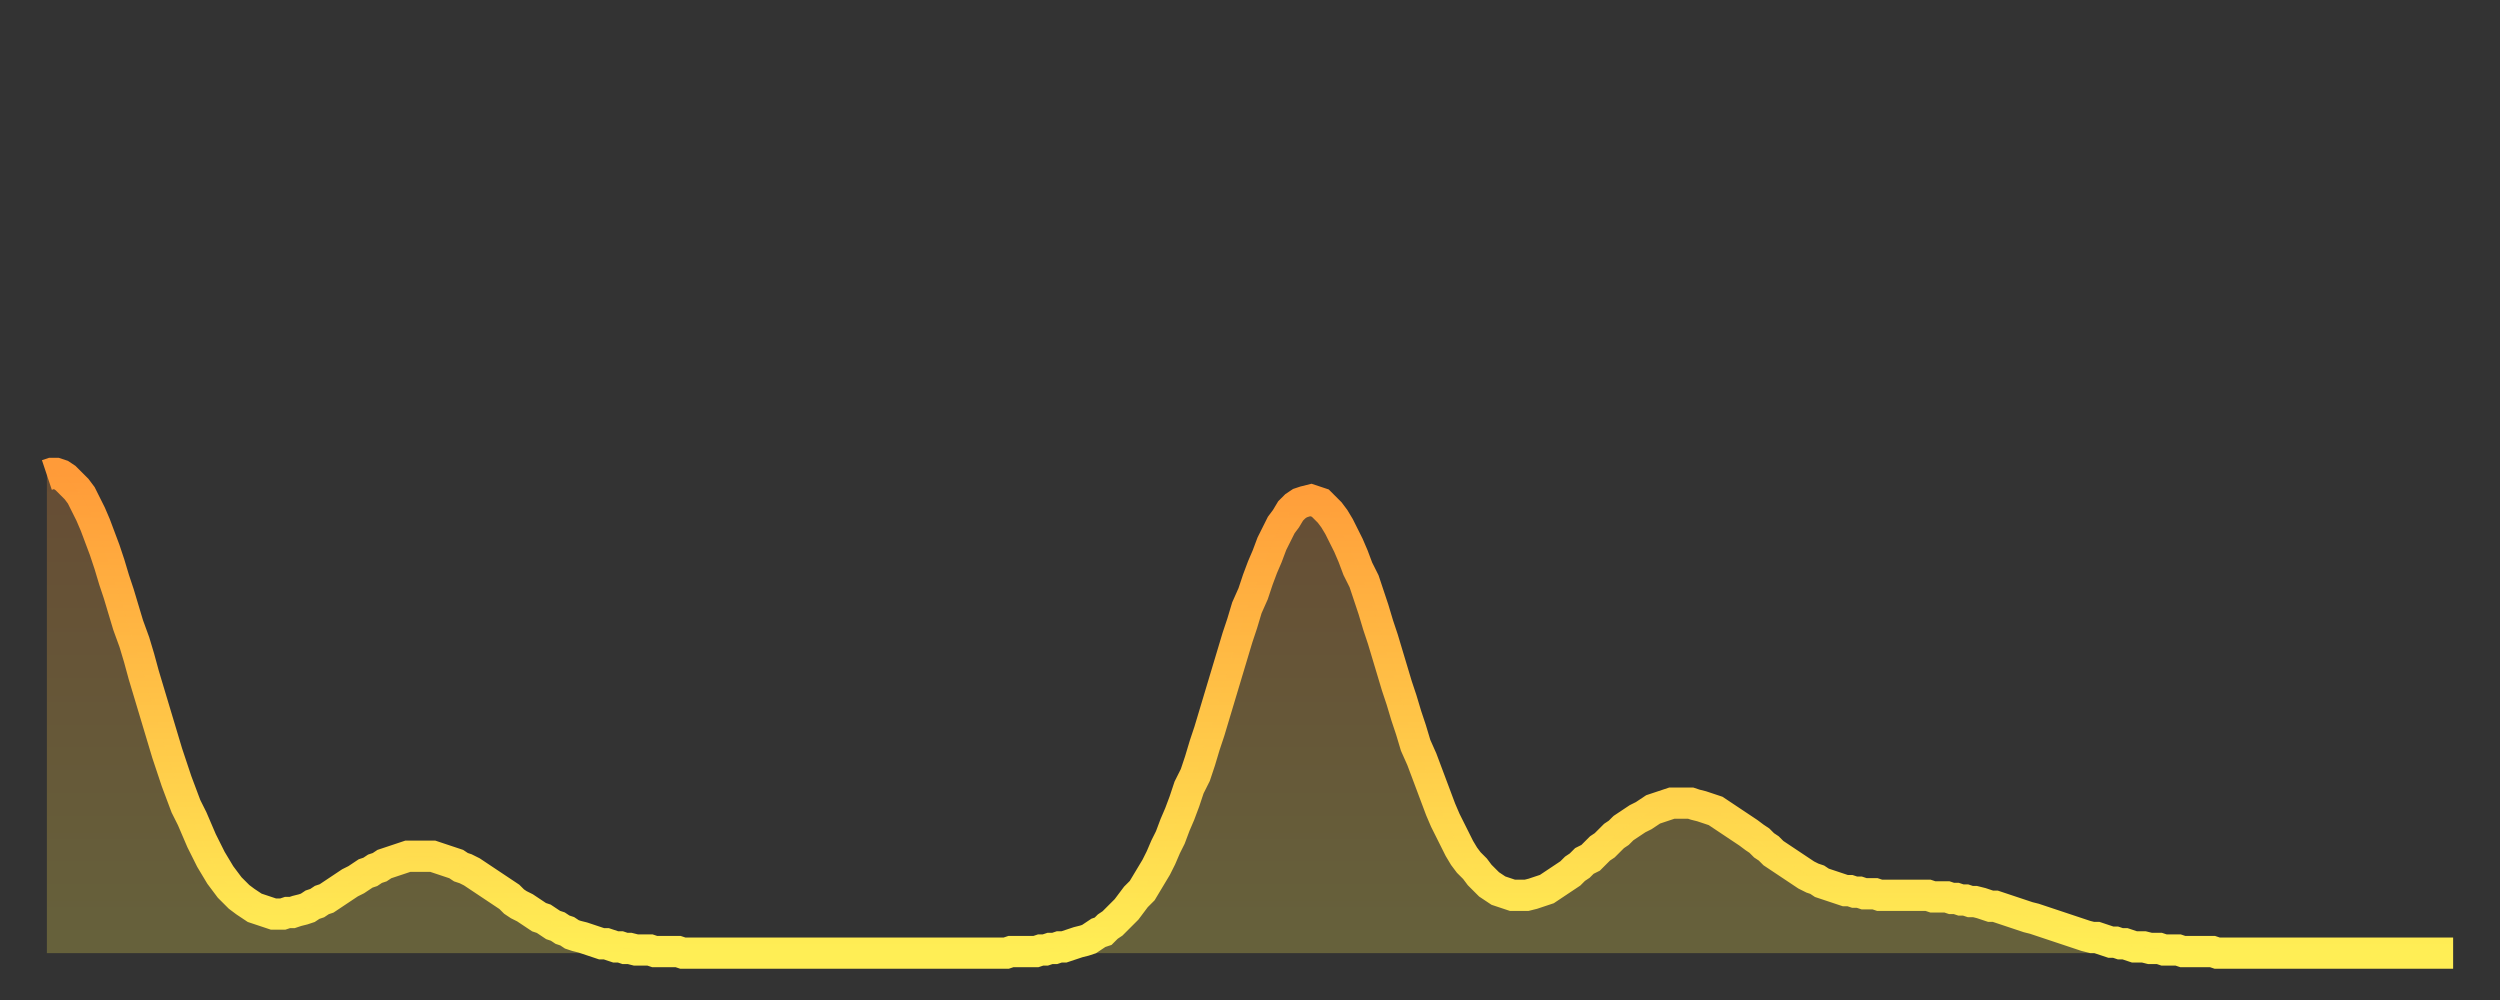
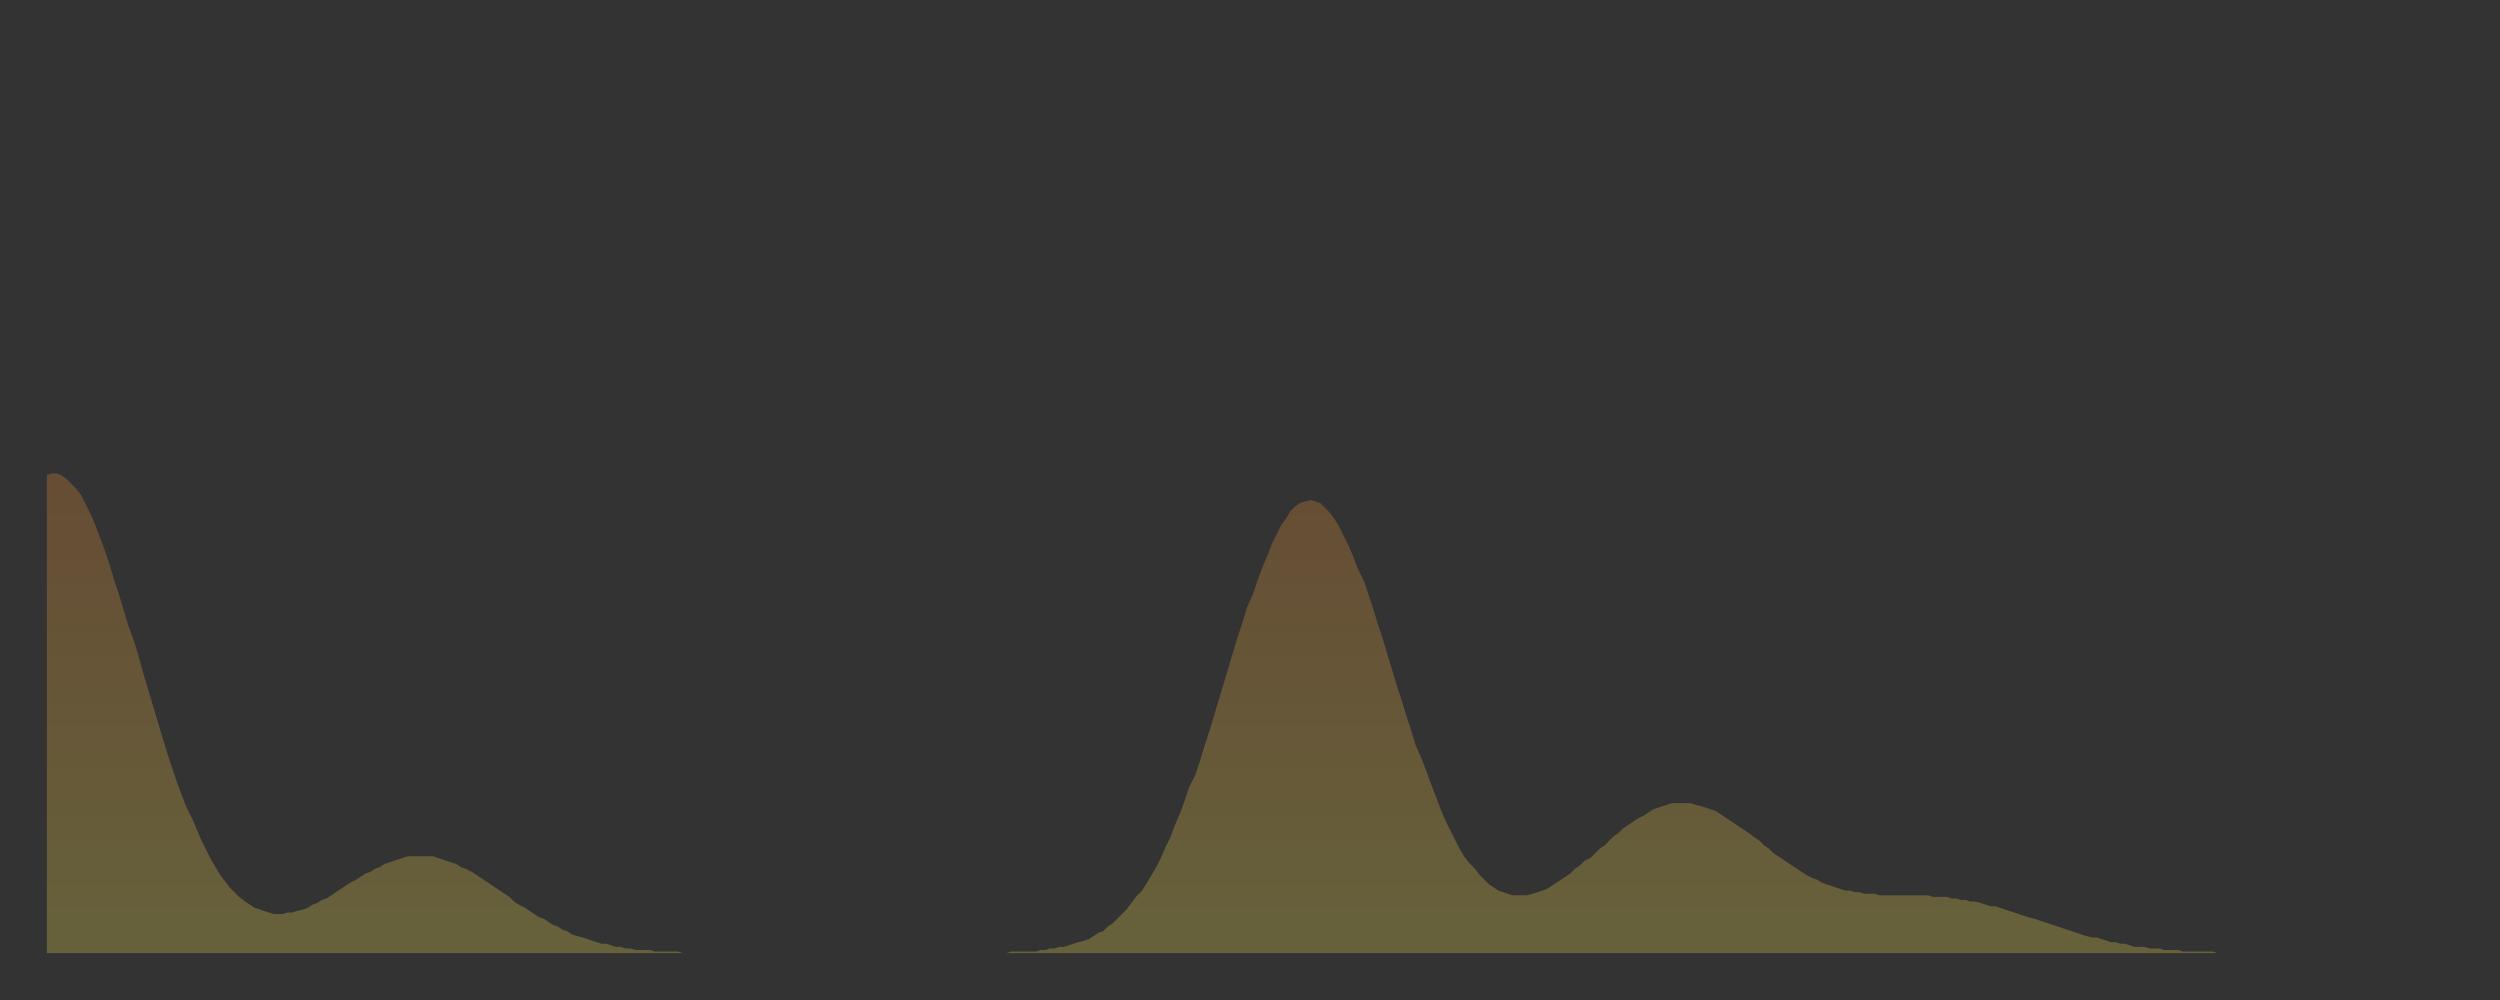
<svg xmlns="http://www.w3.org/2000/svg" baseProfile="full" height="64" version="1.1" width="160">
  <rect width="100%" height="100%" fill="#333333" stroke="none" />
  <defs>
    <linearGradient id="id154554" x1="0" x2="0" y1="0" y2="1">
      <stop offset="0%" stop-color="#ff9b39" />
      <stop offset="50%" stop-color="#ffc447" />
      <stop offset="100%" stop-color="#ffee55" />
    </linearGradient>
  </defs>
  <g transform="translate(3,3)">
    <g>
-       <path d="M 0.0 27.4 0.3 27.3 0.6 27.3 0.9 27.4 1.2 27.6 1.5 27.9 1.9 28.3 2.2 28.7 2.5 29.3 2.8 29.9 3.1 30.6 3.4 31.4 3.7 32.2 4.0 33.1 4.3 34.1 4.6 35.0 4.9 36.0 5.2 37.0 5.6 38.1 5.9 39.1 6.2 40.2 6.5 41.2 6.8 42.2 7.1 43.2 7.4 44.2 7.7 45.2 8.0 46.1 8.3 47.0 8.6 47.8 8.9 48.6 9.3 49.4 9.6 50.1 9.9 50.8 10.2 51.4 10.5 52.0 10.8 52.5 11.1 53.0 11.4 53.4 11.7 53.8 12.0 54.1 12.3 54.4 12.7 54.7 13.0 54.9 13.3 55.1 13.6 55.2 13.9 55.3 14.2 55.4 14.5 55.5 14.8 55.5 15.1 55.5 15.4 55.4 15.7 55.4 16.0 55.3 16.4 55.2 16.7 55.1 17.0 54.9 17.3 54.8 17.6 54.6 17.9 54.5 18.2 54.3 18.5 54.1 18.8 53.9 19.1 53.7 19.4 53.5 19.8 53.3 20.1 53.1 20.4 52.9 20.7 52.8 21.0 52.6 21.3 52.5 21.6 52.3 21.9 52.2 22.2 52.1 22.5 52.0 22.8 51.9 23.1 51.8 23.5 51.8 23.8 51.8 24.1 51.8 24.4 51.8 24.7 51.8 25.0 51.9 25.3 52.0 25.6 52.1 25.9 52.2 26.2 52.3 26.5 52.5 26.8 52.6 27.2 52.8 27.5 53.0 27.8 53.2 28.1 53.4 28.4 53.6 28.7 53.8 29.0 54.0 29.3 54.2 29.6 54.4 29.9 54.7 30.2 54.9 30.6 55.1 30.9 55.3 31.2 55.5 31.5 55.7 31.8 55.8 32.1 56.0 32.4 56.2 32.7 56.3 33.0 56.5 33.3 56.6 33.6 56.8 33.9 56.9 34.3 57.0 34.6 57.1 34.9 57.2 35.2 57.3 35.5 57.4 35.8 57.4 36.1 57.5 36.4 57.6 36.7 57.6 37.0 57.7 37.3 57.7 37.7 57.8 38.0 57.8 38.3 57.8 38.6 57.8 38.9 57.9 39.2 57.9 39.5 57.9 39.8 57.9 40.1 57.9 40.4 57.9 40.7 58.0 41.0 58.0 41.4 58.0 41.7 58.0 42.0 58.0 42.3 58.0 42.6 58.0 42.9 58.0 43.2 58.0 43.5 58.0 43.8 58.0 44.1 58.0 44.4 58.0 44.7 58.0 45.1 58.0 45.4 58.0 45.7 58.0 46.0 58.0 46.3 58.0 46.6 58.0 46.9 58.0 47.2 58.0 47.5 58.0 47.8 58.0 48.1 58.0 48.5 58.0 48.8 58.0 49.1 58.0 49.4 58.0 49.7 58.0 50.0 58.0 50.3 58.0 50.6 58.0 50.9 58.0 51.2 58.0 51.5 58.0 51.8 58.0 52.2 58.0 52.5 58.0 52.8 58.0 53.1 58.0 53.4 58.0 53.7 58.0 54.0 58.0 54.3 58.0 54.6 58.0 54.9 58.0 55.2 58.0 55.6 58.0 55.9 58.0 56.2 58.0 56.5 58.0 56.8 58.0 57.1 58.0 57.4 58.0 57.7 58.0 58.0 58.0 58.3 58.0 58.6 58.0 58.9 58.0 59.3 58.0 59.6 58.0 59.9 58.0 60.2 58.0 60.5 58.0 60.8 58.0 61.1 58.0 61.4 58.0 61.7 57.9 62.0 57.9 62.3 57.9 62.6 57.9 63.0 57.9 63.3 57.9 63.6 57.8 63.9 57.8 64.2 57.7 64.5 57.7 64.8 57.6 65.1 57.6 65.4 57.5 65.7 57.4 66.0 57.3 66.4 57.2 66.7 57.1 67.0 56.9 67.3 56.7 67.6 56.6 67.9 56.3 68.2 56.1 68.5 55.8 68.8 55.5 69.1 55.2 69.4 54.8 69.7 54.4 70.1 54.0 70.4 53.5 70.7 53.0 71.0 52.5 71.3 51.9 71.6 51.2 71.9 50.6 72.2 49.8 72.5 49.1 72.8 48.3 73.1 47.4 73.5 46.6 73.8 45.7 74.1 44.7 74.4 43.8 74.7 42.8 75.0 41.8 75.3 40.8 75.6 39.8 75.9 38.8 76.2 37.8 76.5 36.9 76.8 35.9 77.2 35.0 77.5 34.1 77.8 33.3 78.1 32.6 78.4 31.8 78.7 31.2 79.0 30.6 79.3 30.2 79.6 29.7 79.9 29.4 80.2 29.2 80.5 29.1 80.9 29.0 81.2 29.1 81.5 29.2 81.8 29.5 82.1 29.8 82.4 30.2 82.7 30.7 83.0 31.3 83.3 31.9 83.6 32.6 83.9 33.4 84.3 34.2 84.6 35.1 84.9 36.0 85.2 37.0 85.5 37.9 85.8 38.9 86.1 39.9 86.4 40.9 86.7 41.8 87.0 42.8 87.3 43.7 87.6 44.7 88.0 45.6 88.3 46.4 88.6 47.2 88.9 48.0 89.2 48.8 89.5 49.5 89.8 50.1 90.1 50.7 90.4 51.3 90.7 51.8 91.0 52.2 91.4 52.6 91.7 53.0 92.0 53.3 92.3 53.6 92.6 53.8 92.9 54.0 93.2 54.1 93.5 54.2 93.8 54.3 94.1 54.3 94.4 54.3 94.7 54.3 95.1 54.2 95.4 54.1 95.7 54.0 96.0 53.9 96.3 53.7 96.6 53.5 96.9 53.3 97.2 53.1 97.5 52.9 97.8 52.6 98.1 52.4 98.4 52.1 98.8 51.9 99.1 51.6 99.4 51.3 99.7 51.1 100.0 50.8 100.3 50.5 100.6 50.3 100.9 50.0 101.2 49.8 101.5 49.6 101.8 49.4 102.2 49.2 102.5 49.0 102.8 48.8 103.1 48.7 103.4 48.6 103.7 48.5 104.0 48.4 104.3 48.4 104.6 48.4 104.9 48.4 105.2 48.4 105.5 48.5 105.9 48.6 106.2 48.7 106.5 48.8 106.8 48.9 107.1 49.1 107.4 49.3 107.7 49.5 108.0 49.7 108.3 49.9 108.6 50.1 108.9 50.3 109.3 50.6 109.6 50.8 109.9 51.1 110.2 51.3 110.5 51.6 110.8 51.8 111.1 52.0 111.4 52.2 111.7 52.4 112.0 52.6 112.3 52.8 112.6 53.0 113.0 53.2 113.3 53.3 113.6 53.5 113.9 53.6 114.2 53.7 114.5 53.8 114.8 53.9 115.1 54.0 115.4 54.0 115.7 54.1 116.0 54.1 116.3 54.2 116.7 54.2 117.0 54.2 117.3 54.3 117.6 54.3 117.9 54.3 118.2 54.3 118.5 54.3 118.8 54.3 119.1 54.3 119.4 54.3 119.7 54.3 120.1 54.3 120.4 54.3 120.7 54.4 121.0 54.4 121.3 54.4 121.6 54.4 121.9 54.5 122.2 54.5 122.5 54.6 122.8 54.6 123.1 54.7 123.4 54.7 123.8 54.8 124.1 54.9 124.4 55.0 124.7 55.0 125.0 55.1 125.3 55.2 125.6 55.3 125.9 55.4 126.2 55.5 126.5 55.6 126.8 55.7 127.2 55.8 127.5 55.9 127.8 56.0 128.1 56.1 128.4 56.2 128.7 56.3 129.0 56.4 129.3 56.5 129.6 56.6 129.9 56.7 130.2 56.8 130.5 56.9 130.9 57.0 131.2 57.0 131.5 57.1 131.8 57.2 132.1 57.3 132.4 57.3 132.7 57.4 133.0 57.4 133.3 57.5 133.6 57.6 133.9 57.6 134.2 57.6 134.6 57.7 134.9 57.7 135.2 57.7 135.5 57.8 135.8 57.8 136.1 57.8 136.4 57.8 136.7 57.9 137.0 57.9 137.3 57.9 137.6 57.9 138.0 57.9 138.3 57.9 138.6 57.9 138.9 58.0 139.2 58.0 139.5 58.0 139.8 58.0 140.1 58.0 140.4 58.0 140.7 58.0 141.0 58.0 141.3 58.0 141.7 58.0 142.0 58.0 142.3 58.0 142.6 58.0 142.9 58.0 143.2 58.0 143.5 58.0 143.8 58.0 144.1 58.0 144.4 58.0 144.7 58.0 145.1 58.0 145.4 58.0 145.7 58.0 146.0 58.0 146.3 58.0 146.6 58.0 146.9 58.0 147.2 58.0 147.5 58.0 147.8 58.0 148.1 58.0 148.4 58.0 148.8 58.0 149.1 58.0 149.4 58.0 149.7 58.0 150.0 58.0 150.3 58.0 150.6 58.0 150.9 58.0 151.2 58.0 151.5 58.0 151.8 58.0 152.1 58.0 152.5 58.0 152.8 58.0 153.1 58.0 153.4 58.0 153.7 58.0 154.0 58.0" fill="none" id="graph-curve" opacity="1" stroke="url(#id154554)" stroke-width="2" />
      <path d="M 0 58 L 0.0 27.4 0.3 27.3 0.6 27.3 0.9 27.4 1.2 27.6 1.5 27.9 1.9 28.3 2.2 28.7 2.5 29.3 2.8 29.9 3.1 30.6 3.4 31.4 3.7 32.2 4.0 33.1 4.3 34.1 4.6 35.0 4.9 36.0 5.2 37.0 5.6 38.1 5.9 39.1 6.2 40.2 6.5 41.2 6.8 42.2 7.1 43.2 7.4 44.2 7.7 45.2 8.0 46.1 8.3 47.0 8.6 47.8 8.9 48.6 9.3 49.4 9.6 50.1 9.9 50.8 10.2 51.4 10.5 52.0 10.8 52.5 11.1 53.0 11.4 53.4 11.7 53.8 12.0 54.1 12.3 54.4 12.7 54.7 13.0 54.9 13.3 55.1 13.6 55.2 13.9 55.3 14.2 55.4 14.5 55.5 14.8 55.5 15.1 55.5 15.4 55.4 15.7 55.4 16.0 55.3 16.4 55.2 16.7 55.1 17.0 54.9 17.3 54.8 17.6 54.6 17.9 54.5 18.2 54.3 18.5 54.1 18.8 53.9 19.1 53.7 19.4 53.5 19.8 53.3 20.1 53.1 20.4 52.9 20.7 52.8 21.0 52.6 21.3 52.5 21.6 52.3 21.9 52.2 22.2 52.1 22.5 52.0 22.8 51.9 23.1 51.8 23.5 51.8 23.8 51.8 24.1 51.8 24.4 51.8 24.7 51.8 25.0 51.9 25.3 52.0 25.6 52.1 25.9 52.2 26.2 52.3 26.5 52.5 26.8 52.6 27.2 52.8 27.5 53.0 27.8 53.2 28.1 53.4 28.4 53.6 28.7 53.8 29.0 54.0 29.3 54.2 29.6 54.4 29.9 54.7 30.2 54.9 30.6 55.1 30.9 55.3 31.2 55.5 31.5 55.7 31.8 55.8 32.1 56.0 32.4 56.2 32.7 56.3 33.0 56.5 33.3 56.6 33.6 56.8 33.9 56.9 34.3 57.0 34.6 57.1 34.9 57.2 35.2 57.3 35.5 57.4 35.8 57.4 36.1 57.5 36.4 57.6 36.7 57.6 37.0 57.7 37.3 57.7 37.7 57.8 38.0 57.8 38.3 57.8 38.6 57.8 38.9 57.9 39.2 57.9 39.5 57.9 39.8 57.9 40.1 57.9 40.4 57.9 40.7 58.0 41.0 58.0 41.4 58.0 41.7 58.0 42.0 58.0 42.3 58.0 42.6 58.0 42.9 58.0 43.2 58.0 43.5 58.0 43.8 58.0 44.1 58.0 44.4 58.0 44.7 58.0 45.1 58.0 45.4 58.0 45.7 58.0 46.0 58.0 46.3 58.0 46.6 58.0 46.9 58.0 47.2 58.0 47.5 58.0 47.8 58.0 48.1 58.0 48.5 58.0 48.8 58.0 49.1 58.0 49.4 58.0 49.7 58.0 50.0 58.0 50.3 58.0 50.6 58.0 50.9 58.0 51.2 58.0 51.5 58.0 51.8 58.0 52.2 58.0 52.5 58.0 52.8 58.0 53.1 58.0 53.4 58.0 53.7 58.0 54.0 58.0 54.3 58.0 54.6 58.0 54.9 58.0 55.2 58.0 55.6 58.0 55.9 58.0 56.2 58.0 56.5 58.0 56.8 58.0 57.1 58.0 57.4 58.0 57.7 58.0 58.0 58.0 58.3 58.0 58.6 58.0 58.9 58.0 59.3 58.0 59.6 58.0 59.9 58.0 60.2 58.0 60.5 58.0 60.8 58.0 61.1 58.0 61.4 58.0 61.7 57.9 62.0 57.9 62.3 57.9 62.6 57.9 63.0 57.9 63.3 57.9 63.6 57.8 63.9 57.8 64.2 57.7 64.5 57.7 64.8 57.6 65.1 57.6 65.4 57.5 65.7 57.4 66.0 57.3 66.4 57.2 66.7 57.1 67.0 56.9 67.3 56.7 67.6 56.6 67.9 56.3 68.2 56.1 68.5 55.8 68.8 55.5 69.1 55.2 69.4 54.8 69.7 54.4 70.1 54.0 70.4 53.5 70.7 53.0 71.0 52.5 71.3 51.9 71.6 51.2 71.9 50.6 72.2 49.8 72.5 49.1 72.8 48.3 73.1 47.4 73.5 46.6 73.8 45.7 74.1 44.7 74.4 43.8 74.7 42.8 75.0 41.8 75.3 40.8 75.6 39.8 75.9 38.8 76.2 37.8 76.5 36.9 76.8 35.9 77.2 35.0 77.5 34.1 77.8 33.3 78.1 32.6 78.4 31.8 78.7 31.2 79.0 30.6 79.3 30.2 79.6 29.7 79.9 29.4 80.2 29.2 80.5 29.1 80.9 29.0 81.2 29.1 81.5 29.2 81.8 29.5 82.1 29.8 82.4 30.2 82.7 30.7 83.0 31.3 83.3 31.9 83.6 32.6 83.9 33.4 84.3 34.2 84.6 35.1 84.9 36.0 85.2 37.0 85.5 37.9 85.8 38.9 86.1 39.9 86.4 40.9 86.7 41.8 87.0 42.8 87.3 43.7 87.6 44.7 88.0 45.6 88.3 46.4 88.6 47.2 88.9 48.0 89.2 48.8 89.5 49.5 89.8 50.1 90.1 50.7 90.4 51.3 90.7 51.8 91.0 52.2 91.4 52.6 91.7 53.0 92.0 53.3 92.3 53.6 92.6 53.8 92.9 54.0 93.2 54.1 93.5 54.2 93.8 54.3 94.1 54.3 94.4 54.3 94.7 54.3 95.1 54.2 95.4 54.1 95.7 54.0 96.0 53.9 96.3 53.7 96.6 53.5 96.9 53.3 97.2 53.1 97.5 52.9 97.8 52.6 98.1 52.4 98.4 52.1 98.8 51.9 99.1 51.6 99.4 51.3 99.7 51.1 100.0 50.8 100.3 50.5 100.6 50.3 100.9 50.0 101.2 49.8 101.5 49.6 101.8 49.4 102.2 49.2 102.5 49.0 102.8 48.8 103.1 48.7 103.4 48.6 103.7 48.5 104.0 48.4 104.3 48.4 104.6 48.4 104.9 48.4 105.2 48.4 105.5 48.5 105.9 48.6 106.2 48.7 106.5 48.8 106.8 48.9 107.1 49.1 107.4 49.3 107.7 49.5 108.0 49.7 108.3 49.9 108.6 50.1 108.9 50.3 109.3 50.6 109.6 50.8 109.9 51.1 110.2 51.3 110.5 51.6 110.8 51.8 111.1 52.0 111.4 52.2 111.7 52.4 112.0 52.6 112.3 52.8 112.6 53.0 113.0 53.2 113.3 53.3 113.6 53.5 113.9 53.6 114.2 53.7 114.5 53.8 114.8 53.9 115.1 54.0 115.4 54.0 115.7 54.1 116.0 54.1 116.3 54.2 116.7 54.2 117.0 54.2 117.3 54.3 117.6 54.3 117.9 54.3 118.2 54.3 118.5 54.3 118.8 54.3 119.1 54.3 119.4 54.3 119.7 54.3 120.1 54.3 120.4 54.3 120.7 54.4 121.0 54.4 121.3 54.4 121.6 54.4 121.9 54.5 122.2 54.5 122.5 54.6 122.8 54.6 123.1 54.7 123.4 54.7 123.8 54.8 124.1 54.9 124.4 55.0 124.7 55.0 125.0 55.1 125.3 55.2 125.6 55.3 125.9 55.4 126.2 55.5 126.5 55.6 126.8 55.7 127.2 55.8 127.5 55.9 127.8 56.0 128.1 56.1 128.4 56.2 128.7 56.3 129.0 56.4 129.3 56.5 129.6 56.6 129.9 56.7 130.2 56.8 130.5 56.9 130.9 57.0 131.2 57.0 131.5 57.1 131.8 57.2 132.1 57.3 132.4 57.3 132.7 57.4 133.0 57.4 133.3 57.5 133.6 57.6 133.9 57.6 134.2 57.6 134.6 57.7 134.9 57.7 135.2 57.7 135.5 57.8 135.8 57.8 136.1 57.8 136.4 57.8 136.7 57.9 137.0 57.9 137.3 57.9 137.6 57.9 138.0 57.9 138.3 57.9 138.6 57.9 138.9 58.0 139.2 58.0 139.5 58.0 139.8 58.0 140.1 58.0 140.4 58.0 140.7 58.0 141.0 58.0 141.3 58.0 141.7 58.0 142.0 58.0 142.3 58.0 142.6 58.0 142.9 58.0 143.2 58.0 143.5 58.0 143.8 58.0 144.1 58.0 144.4 58.0 144.7 58.0 145.1 58.0 145.4 58.0 145.7 58.0 146.0 58.0 146.3 58.0 146.6 58.0 146.9 58.0 147.2 58.0 147.5 58.0 147.8 58.0 148.1 58.0 148.4 58.0 148.8 58.0 149.1 58.0 149.4 58.0 149.7 58.0 150.0 58.0 150.3 58.0 150.6 58.0 150.9 58.0 151.2 58.0 151.5 58.0 151.8 58.0 152.1 58.0 152.5 58.0 152.8 58.0 153.1 58.0 153.4 58.0 153.7 58.0 154.0 58.0 154 58" fill="url(#id154554)" fill-opacity=".25" id="graph-shadow" />
    </g>
  </g>
</svg>